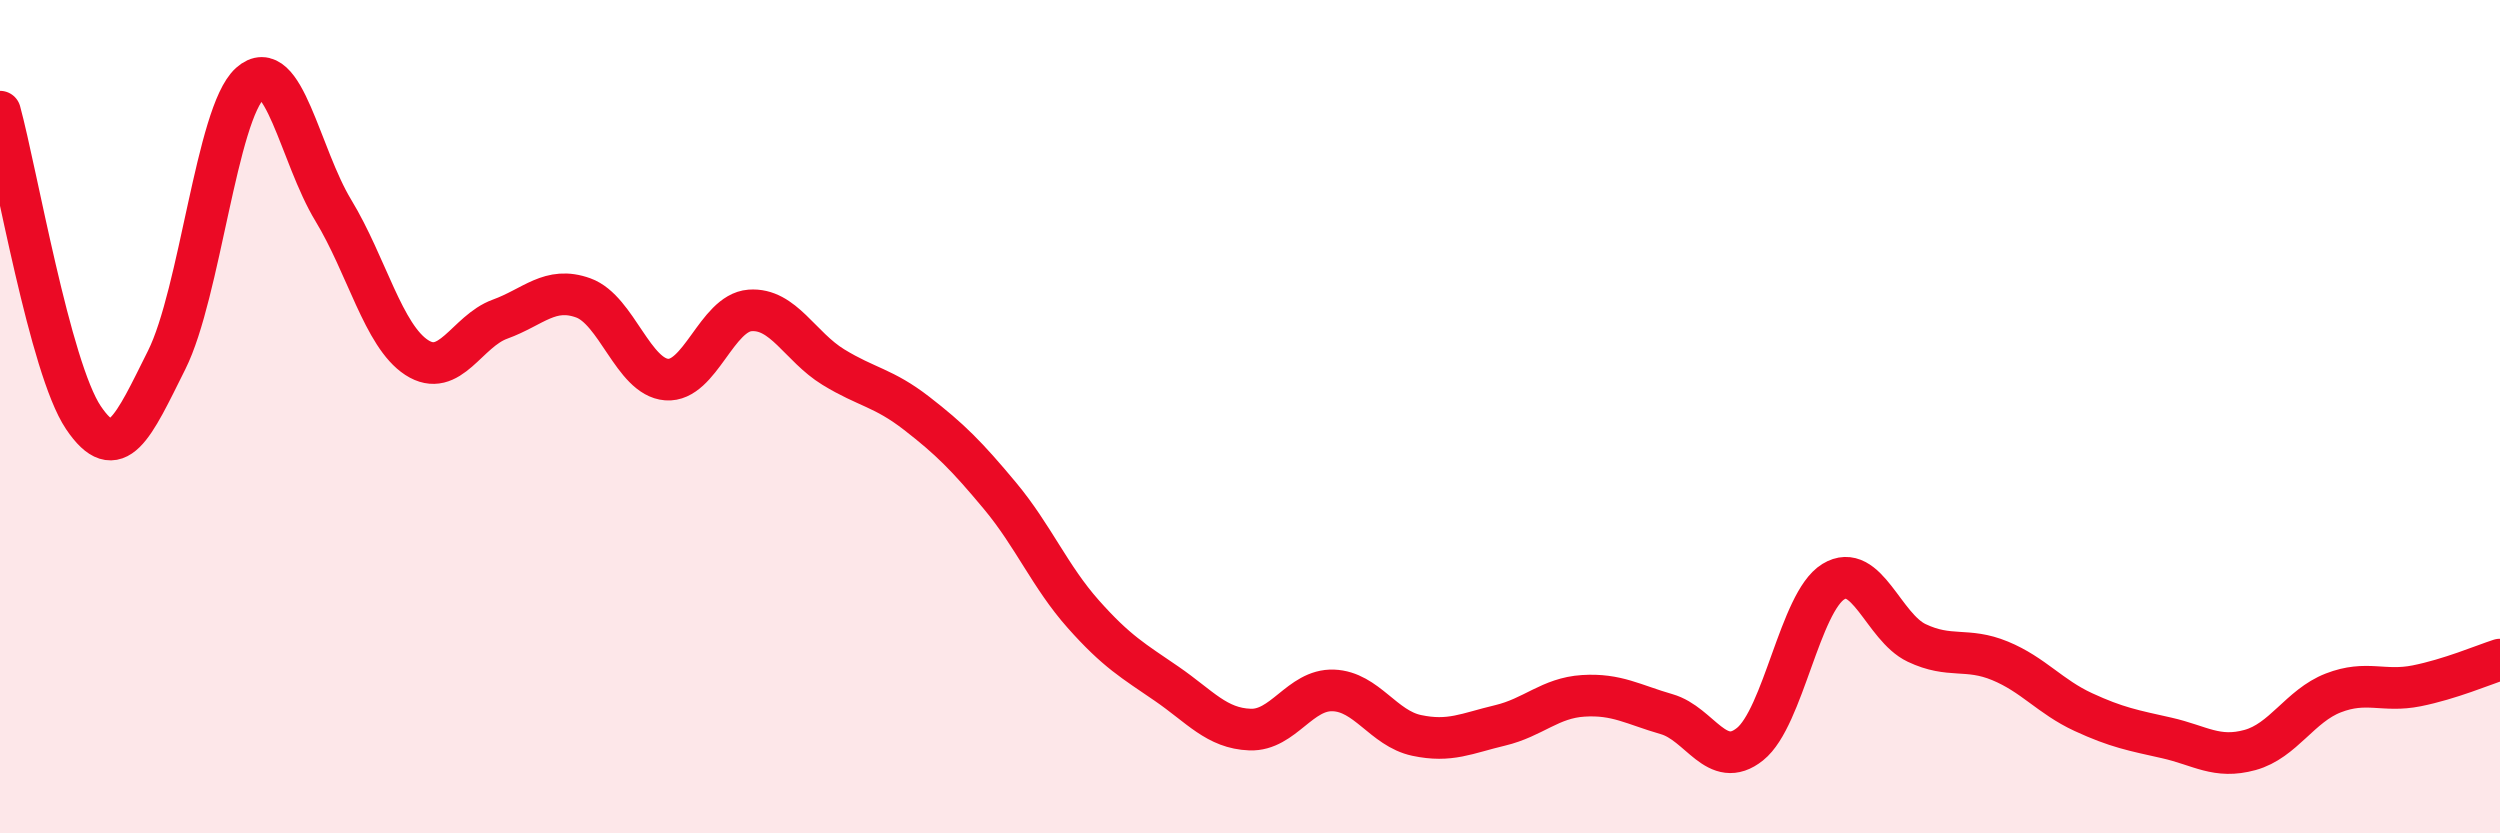
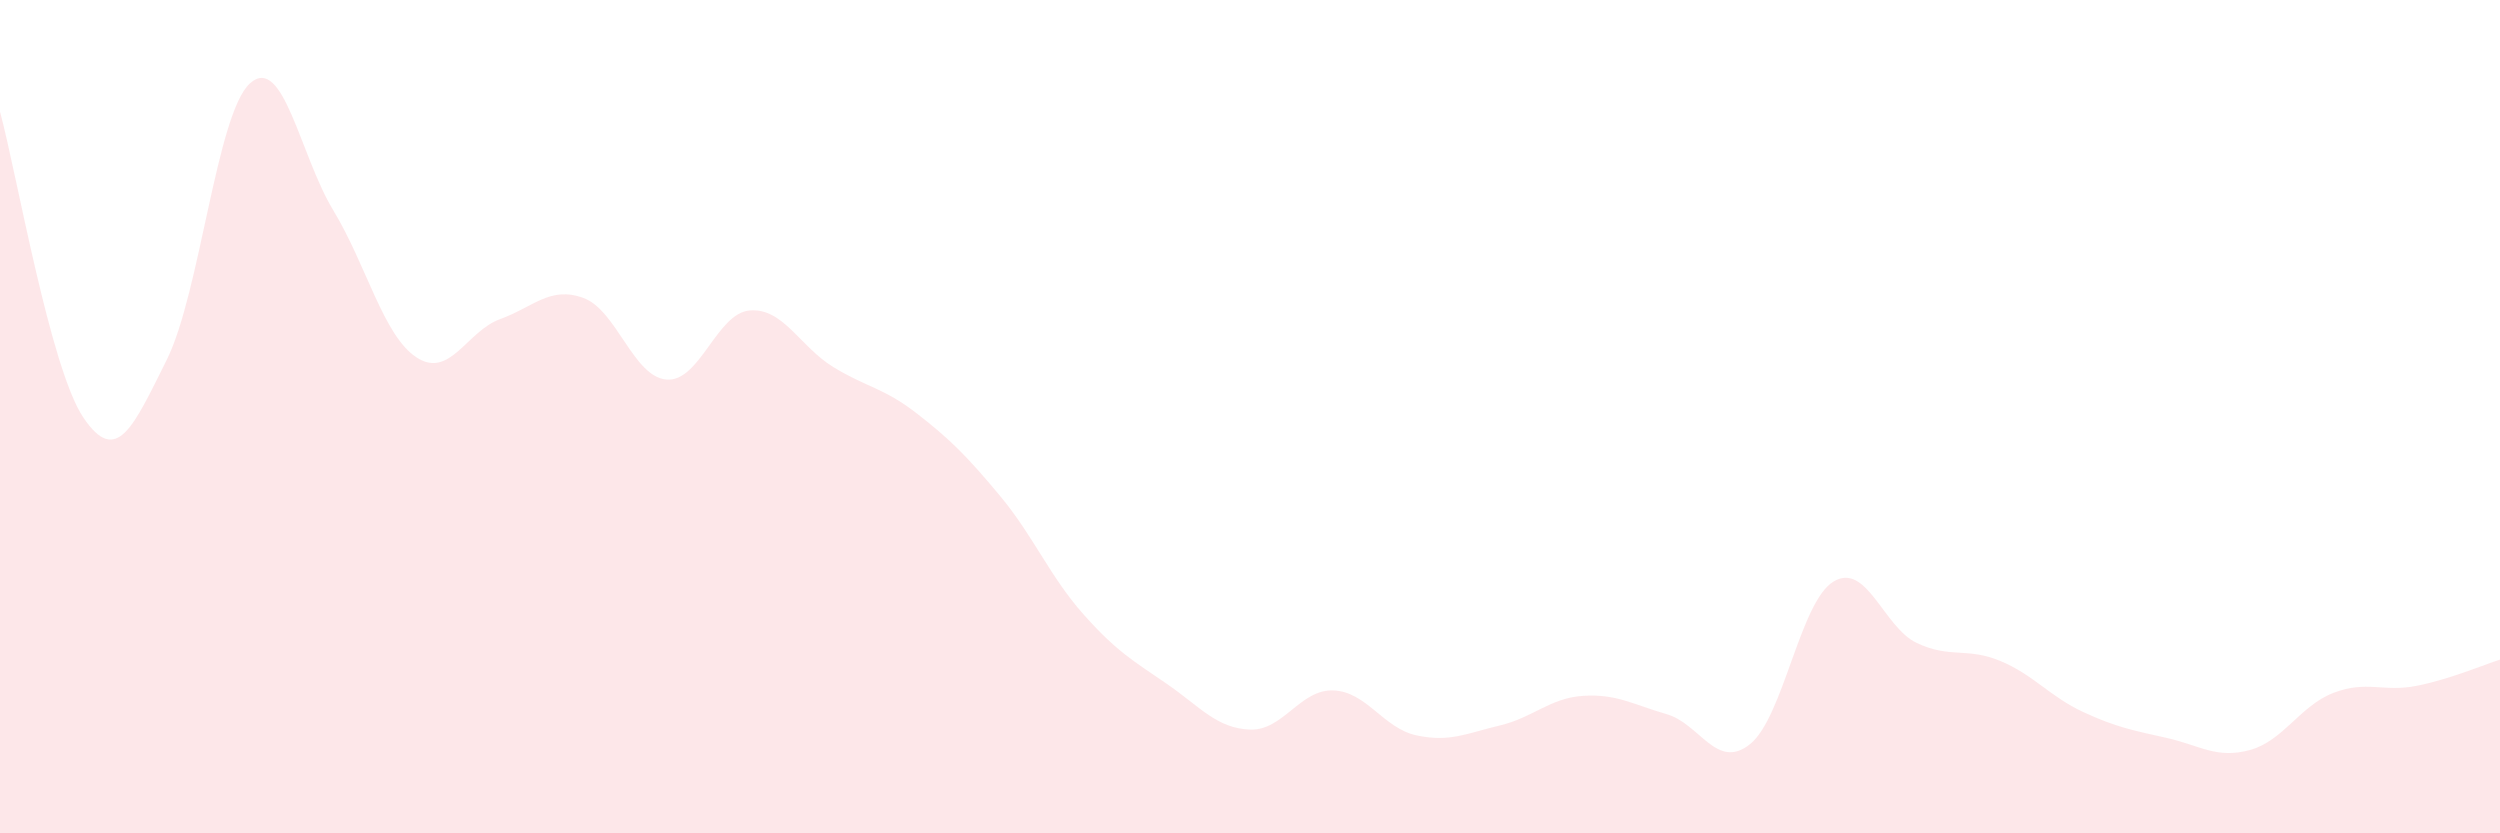
<svg xmlns="http://www.w3.org/2000/svg" width="60" height="20" viewBox="0 0 60 20">
  <path d="M 0,2.68 C 0.4,4.15 1.2,8.83 2,10.02 C 2.8,11.21 3.2,10.24 4,8.64 C 4.8,7.04 5.2,2.72 6,2 C 6.8,1.28 7.2,3.73 8,5.05 C 8.8,6.37 9.2,8.06 10,8.58 C 10.8,9.1 11.2,7.95 12,7.66 C 12.8,7.37 13.2,6.86 14,7.15 C 14.8,7.44 15.2,9.05 16,9.11 C 16.8,9.17 17.2,7.51 18,7.45 C 18.8,7.39 19.2,8.32 20,8.81 C 20.8,9.3 21.2,9.3 22,9.92 C 22.8,10.54 23.2,10.94 24,11.9 C 24.8,12.86 25.2,13.84 26,14.74 C 26.8,15.64 27.2,15.86 28,16.41 C 28.8,16.96 29.2,17.48 30,17.51 C 30.8,17.54 31.2,16.54 32,16.57 C 32.8,16.6 33.2,17.48 34,17.65 C 34.8,17.82 35.2,17.6 36,17.41 C 36.8,17.22 37.2,16.75 38,16.7 C 38.8,16.65 39.2,16.91 40,17.14 C 40.8,17.37 41.2,18.5 42,17.86 C 42.8,17.22 43.2,14.45 44,13.96 C 44.8,13.47 45.2,15.05 46,15.43 C 46.8,15.81 47.2,15.53 48,15.86 C 48.8,16.19 49.2,16.72 50,17.09 C 50.8,17.46 51.2,17.53 52,17.71 C 52.8,17.89 53.2,18.22 54,18 C 54.8,17.78 55.2,16.94 56,16.63 C 56.8,16.32 57.2,16.62 58,16.46 C 58.8,16.3 59.6,15.96 60,15.83L60 20L0 20Z" fill="#EB0A25" opacity="0.1" stroke-linecap="round" stroke-linejoin="round" />
-   <path d="M 0,2.68 C 0.4,4.15 1.2,8.83 2,10.02 C 2.8,11.21 3.2,10.24 4,8.64 C 4.8,7.04 5.2,2.72 6,2 C 6.8,1.28 7.2,3.73 8,5.05 C 8.8,6.37 9.2,8.06 10,8.58 C 10.8,9.1 11.2,7.95 12,7.66 C 12.8,7.37 13.2,6.86 14,7.15 C 14.8,7.44 15.2,9.05 16,9.11 C 16.8,9.17 17.2,7.51 18,7.45 C 18.8,7.39 19.2,8.32 20,8.81 C 20.8,9.3 21.2,9.3 22,9.92 C 22.8,10.54 23.2,10.94 24,11.9 C 24.8,12.86 25.2,13.84 26,14.74 C 26.8,15.64 27.2,15.86 28,16.41 C 28.8,16.96 29.2,17.48 30,17.51 C 30.8,17.54 31.2,16.54 32,16.57 C 32.8,16.6 33.2,17.48 34,17.65 C 34.8,17.82 35.2,17.6 36,17.41 C 36.8,17.22 37.2,16.75 38,16.7 C 38.8,16.65 39.2,16.91 40,17.14 C 40.8,17.37 41.2,18.5 42,17.86 C 42.8,17.22 43.2,14.45 44,13.96 C 44.8,13.47 45.2,15.05 46,15.43 C 46.8,15.81 47.2,15.53 48,15.86 C 48.8,16.19 49.2,16.72 50,17.09 C 50.8,17.46 51.2,17.53 52,17.71 C 52.8,17.89 53.2,18.22 54,18 C 54.8,17.78 55.2,16.94 56,16.63 C 56.8,16.32 57.2,16.62 58,16.46 C 58.8,16.3 59.6,15.96 60,15.83" stroke="#EB0A25" stroke-width="1" fill="none" stroke-linecap="round" stroke-linejoin="round" />
</svg>